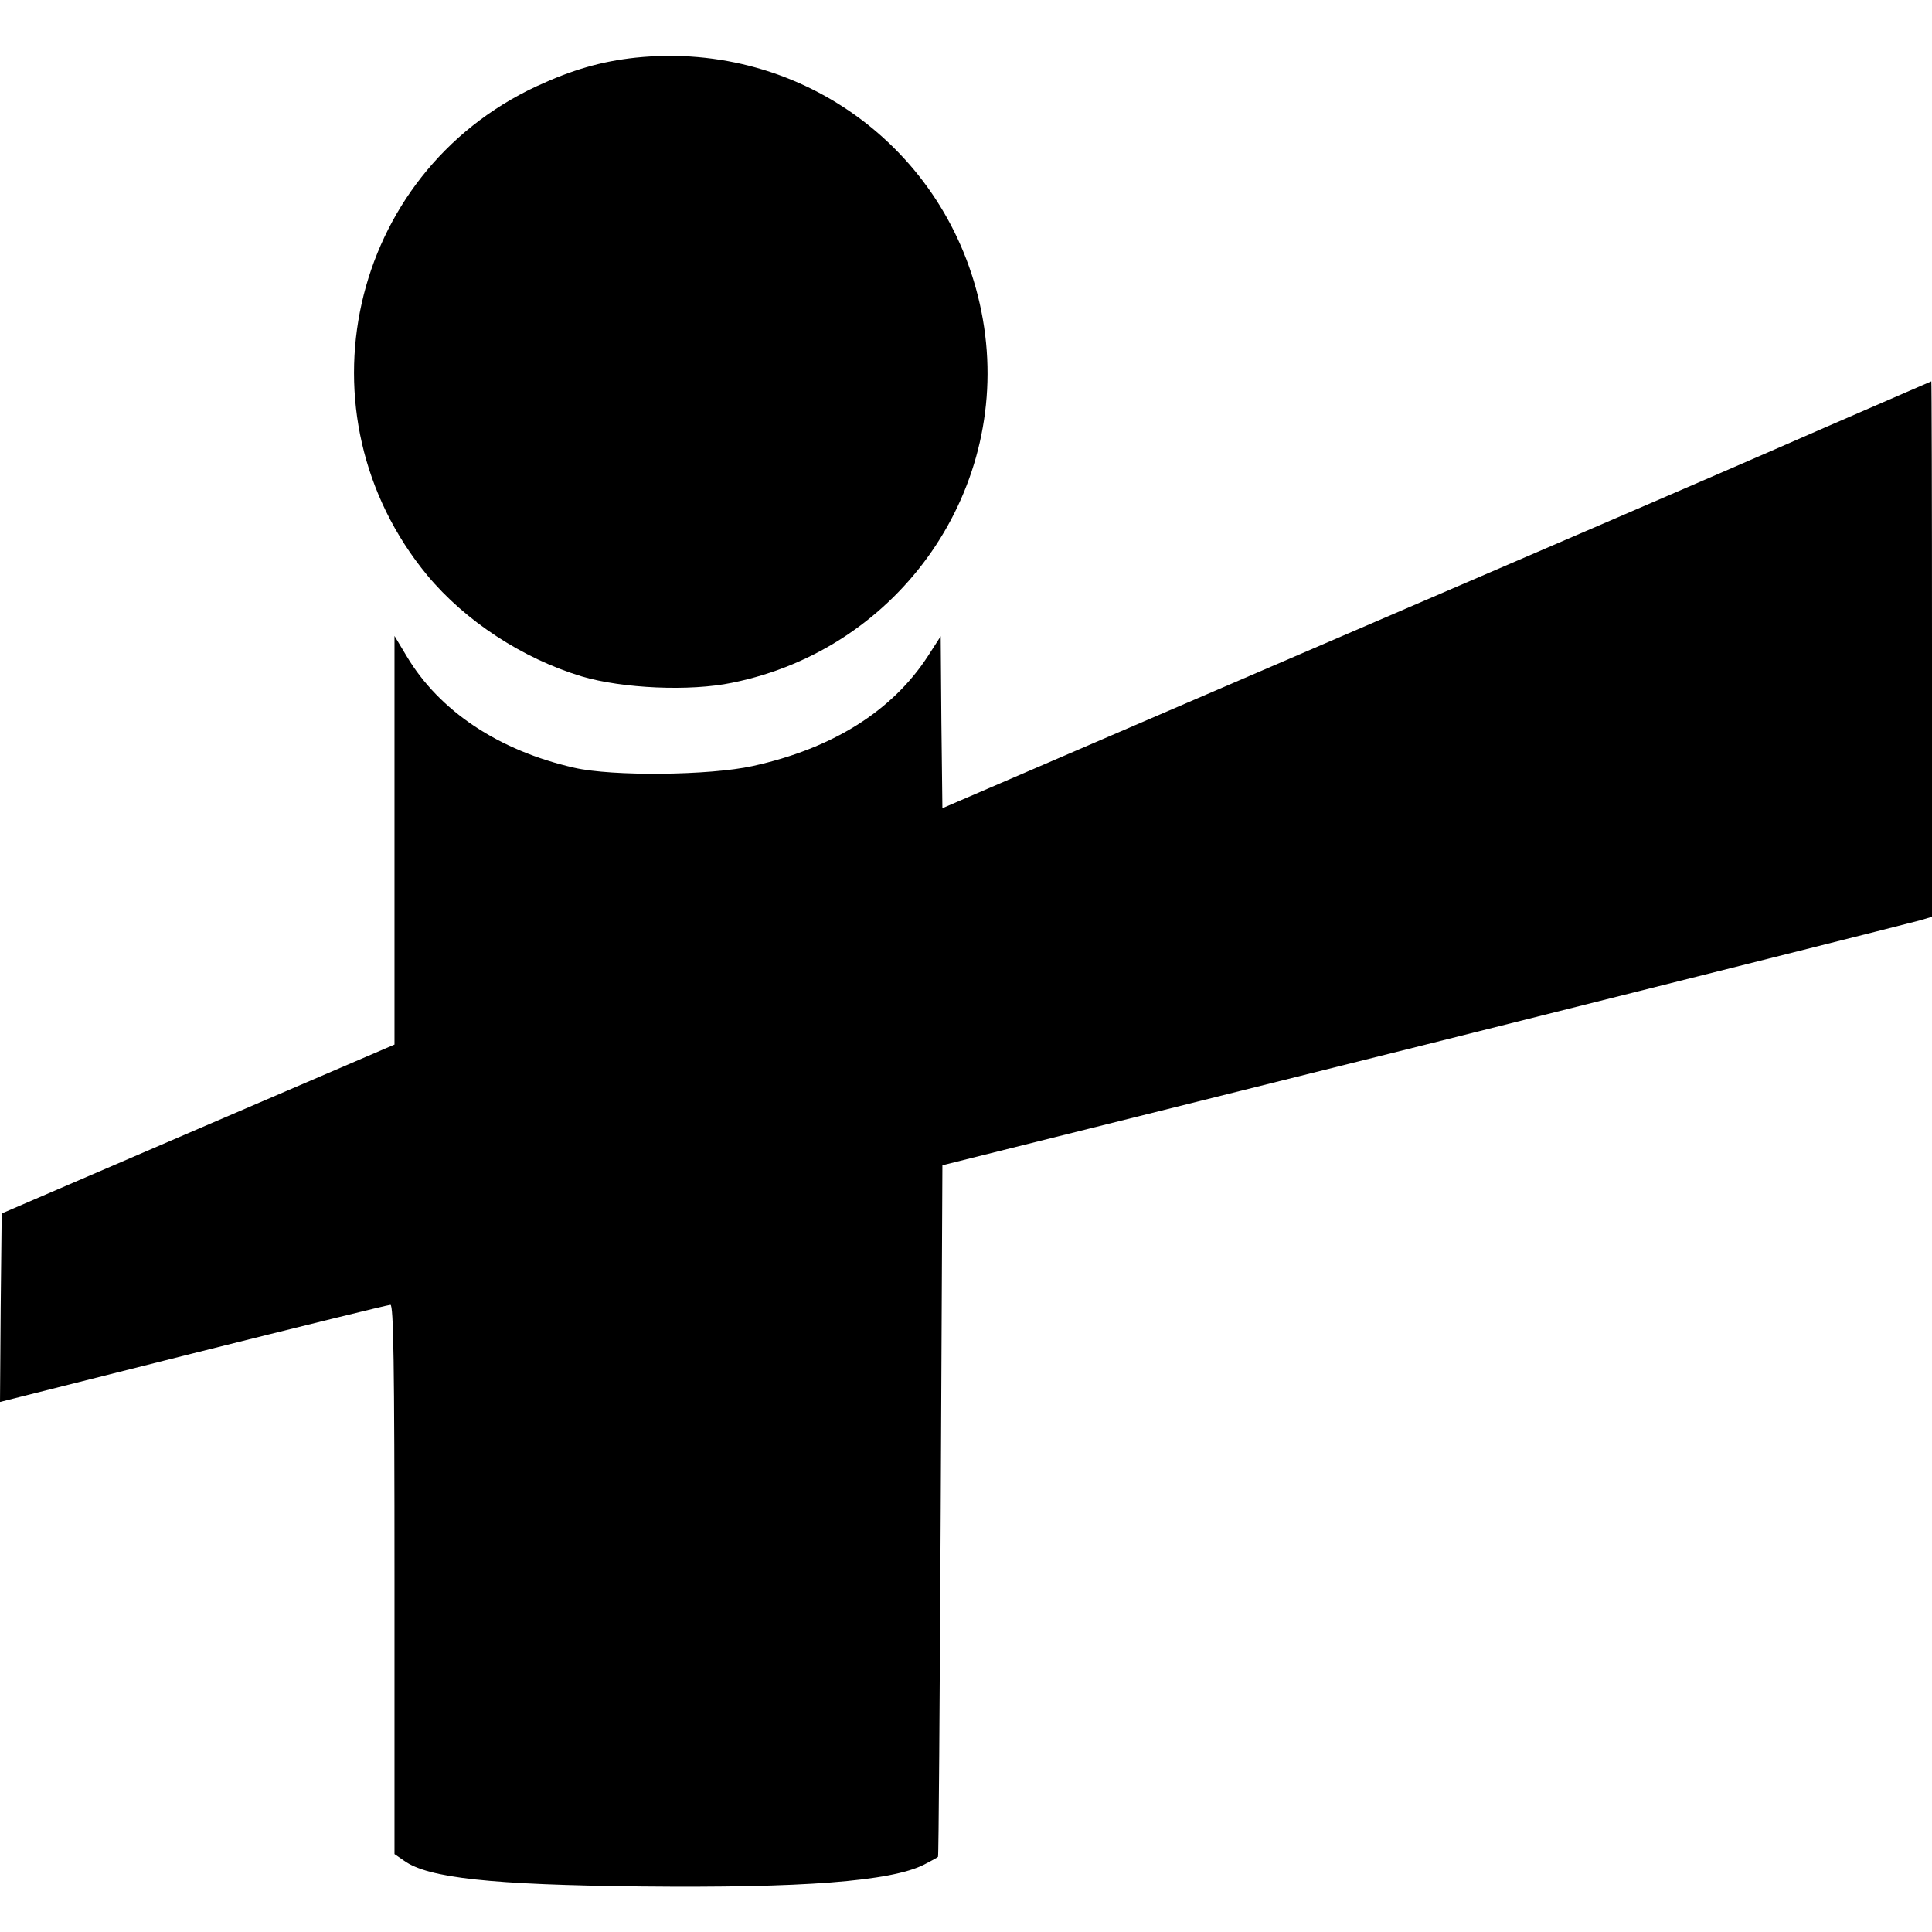
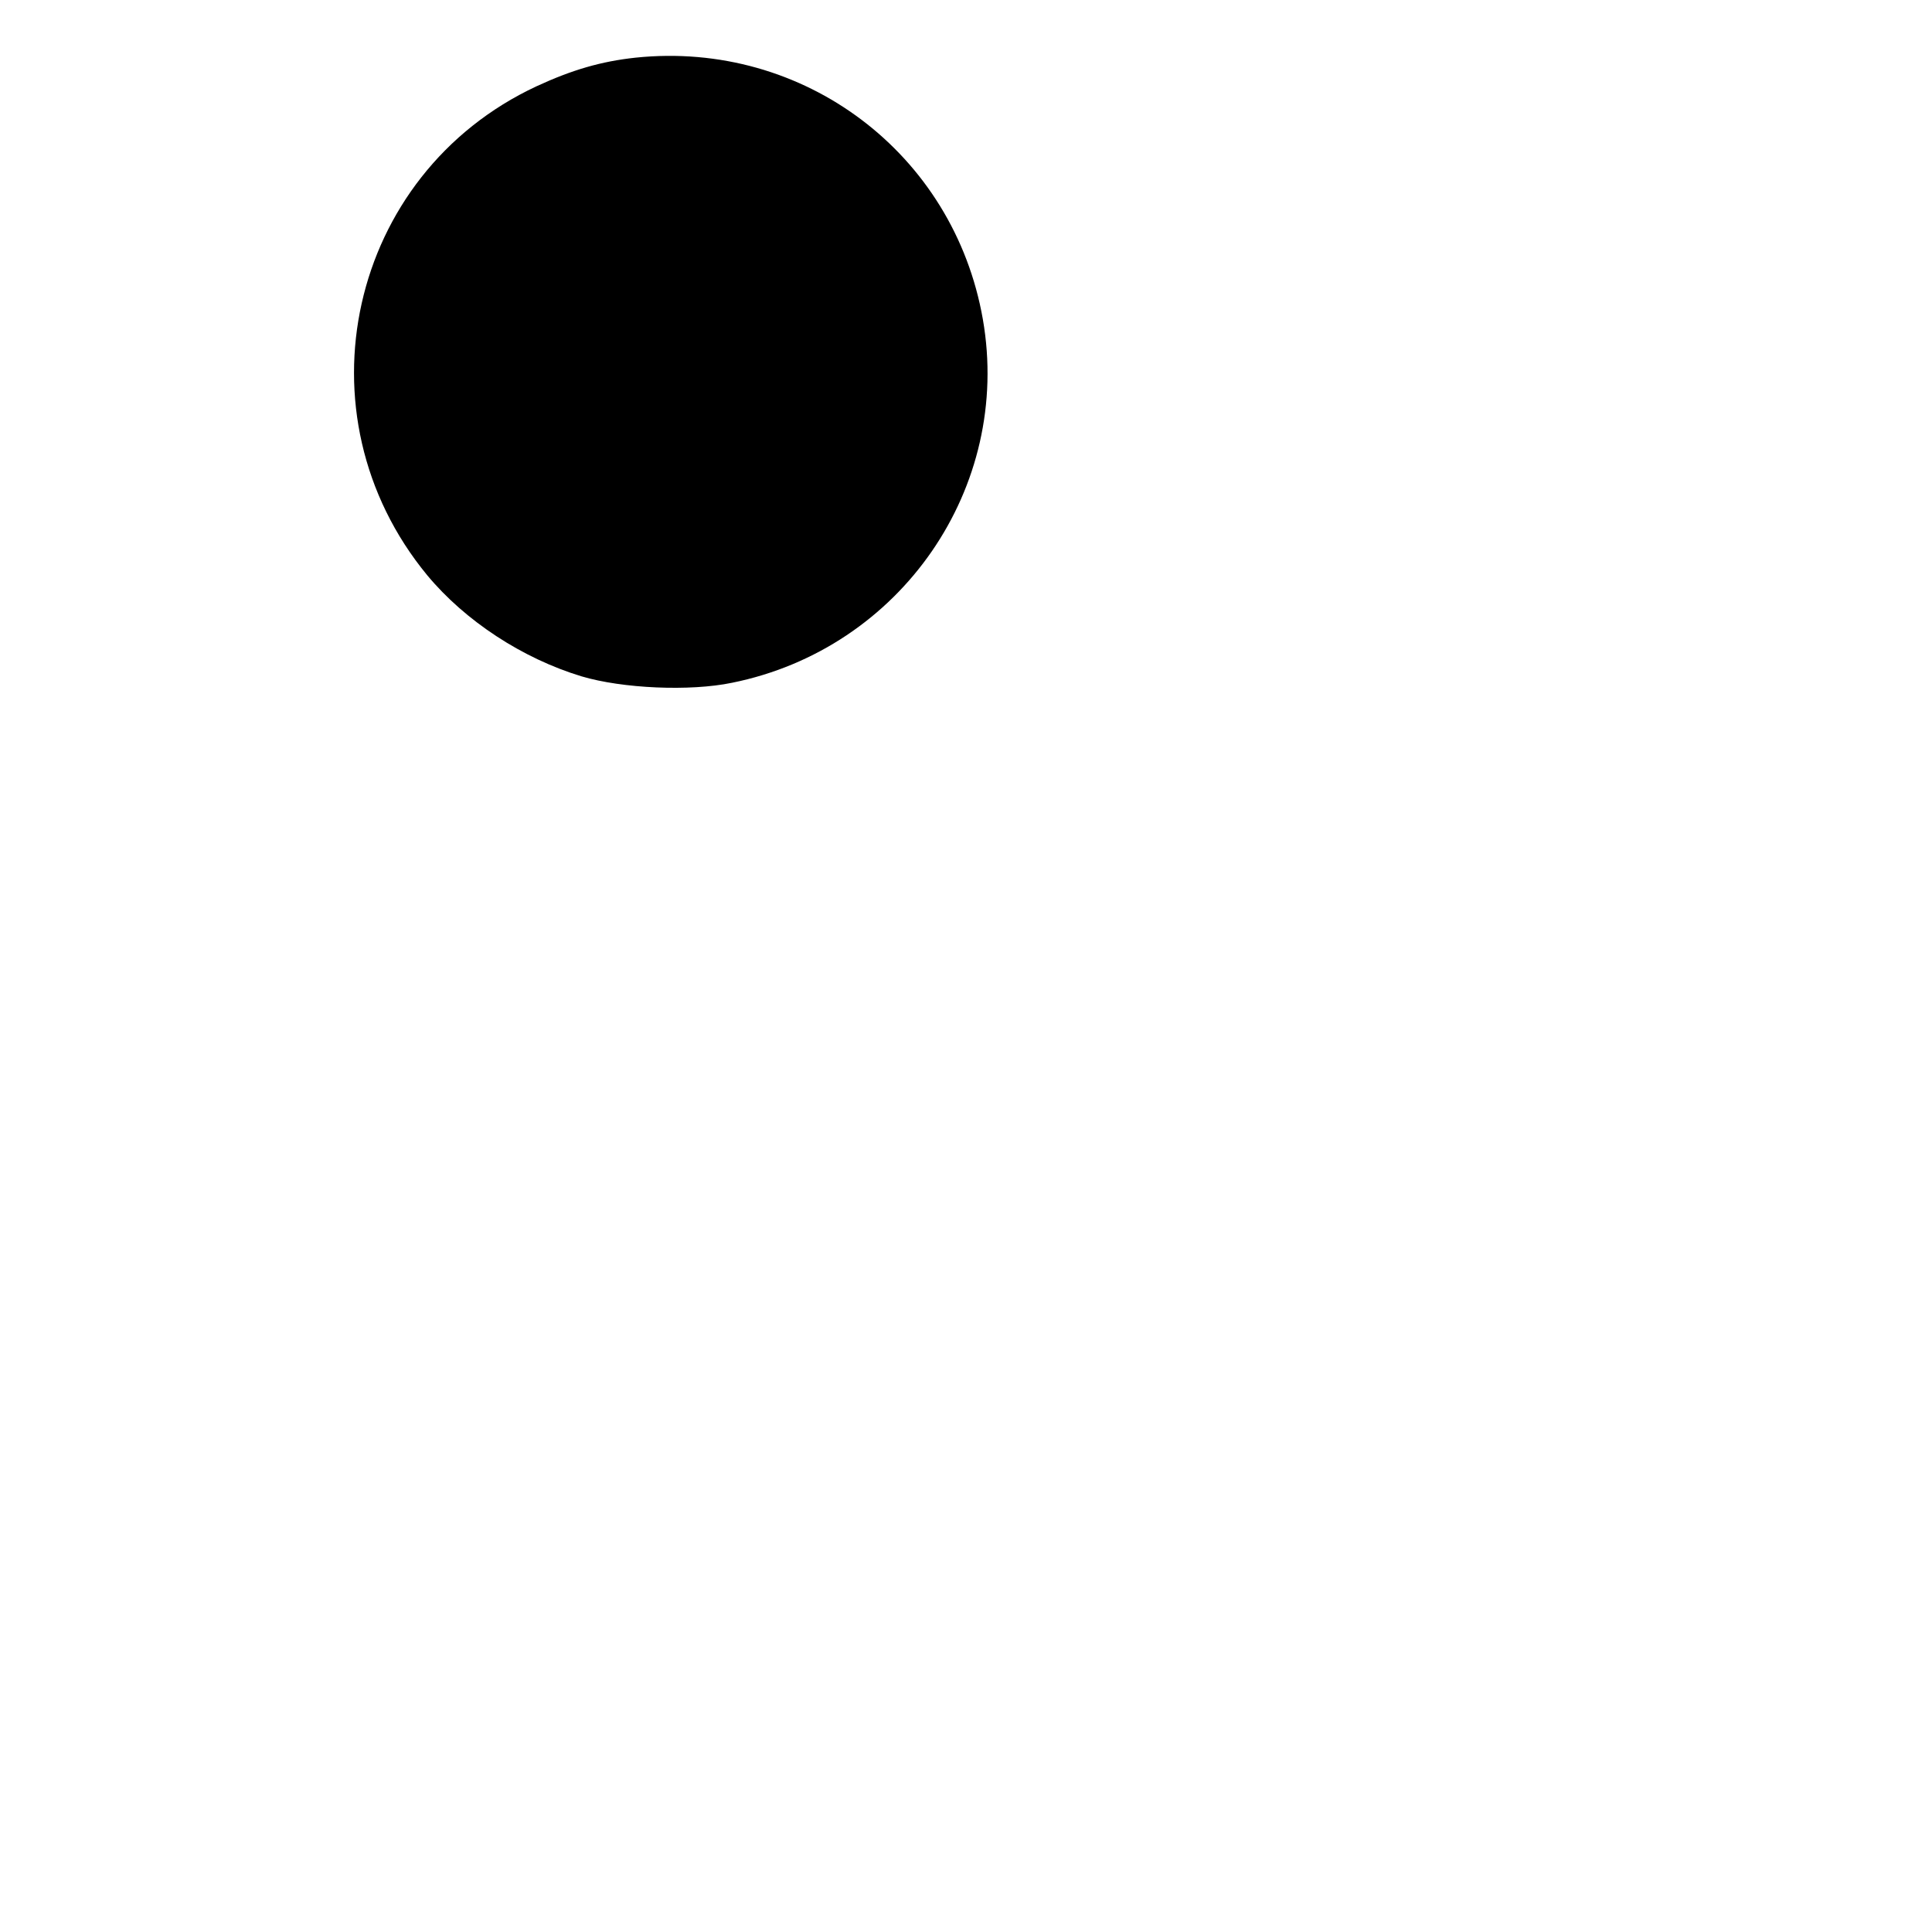
<svg xmlns="http://www.w3.org/2000/svg" version="1.0" width="573pt" height="573pt" viewBox="0 0 573 573" preserveAspectRatio="xMidYMid meet">
  <g transform="translate(0,573) scale(0.1,-0.1)" fill="#000000" stroke="none">
    <path d="M1885 5559 c-102 -11 -188 -36 -294 -85 -557 -260 -717 -973 -324 -1450 113 -136 283 -247 458 -300 121 -36 321 -45 446 -19 501 101 831 579 744 1078 -86 492 -531 828 -1030 776z" />
-     <path d="M5410 4461 c-173 -76 -458 -199 -632 -274 -464 -200 -876 -377 -1463 -630 l-520 -224 -3 255 -2 255 -38 -59 c-106 -163 -283 -274 -520 -326 -127 -28 -416 -31 -529 -5 -224 51 -400 168 -497 331 l-36 60 0 -606 0 -606 -582 -250 -583 -251 -3 -279 -2 -280 572 144 c315 79 579 144 586 144 9 0 12 -169 12 -814 l0 -815 29 -20 c71 -51 258 -71 701 -76 479 -5 743 15 841 65 21 11 40 21 41 23 2 1 5 463 8 1026 l5 1025 1430 357 c787 197 1447 363 1468 369 l37 11 0 794 c0 437 -1 794 -2 794 -2 -1 -145 -63 -318 -138z" />
  </g>
</svg>